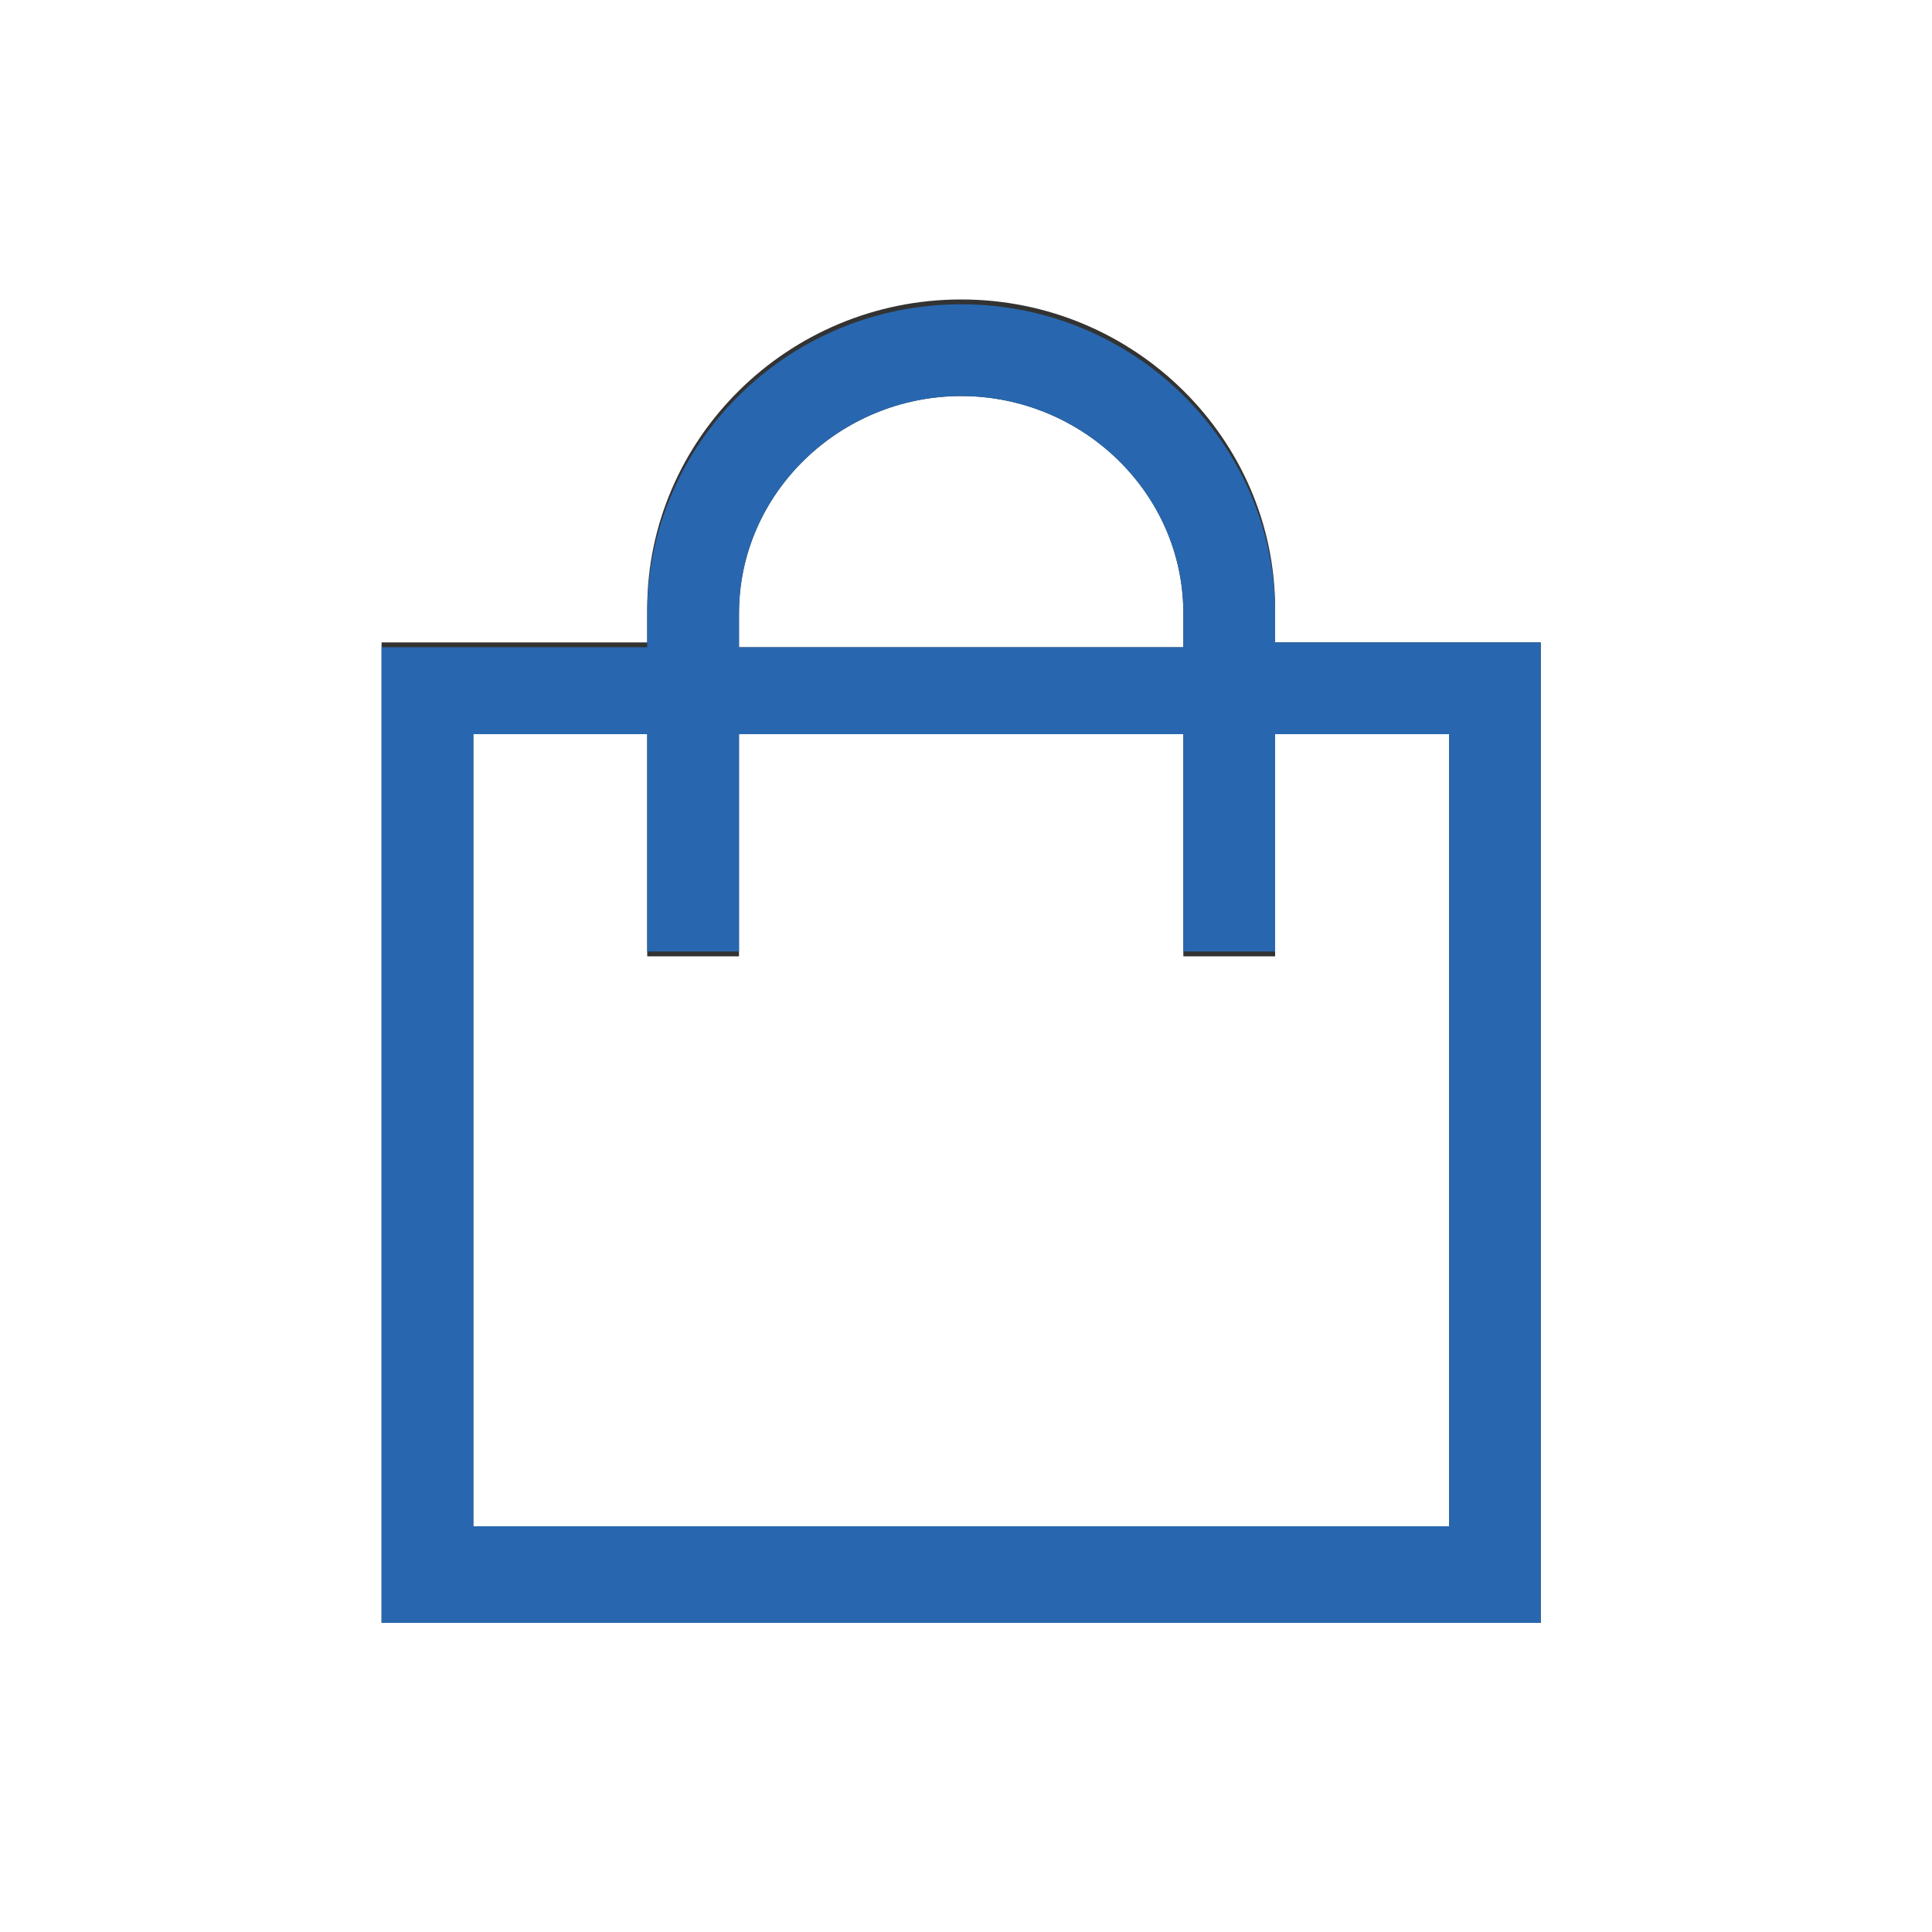
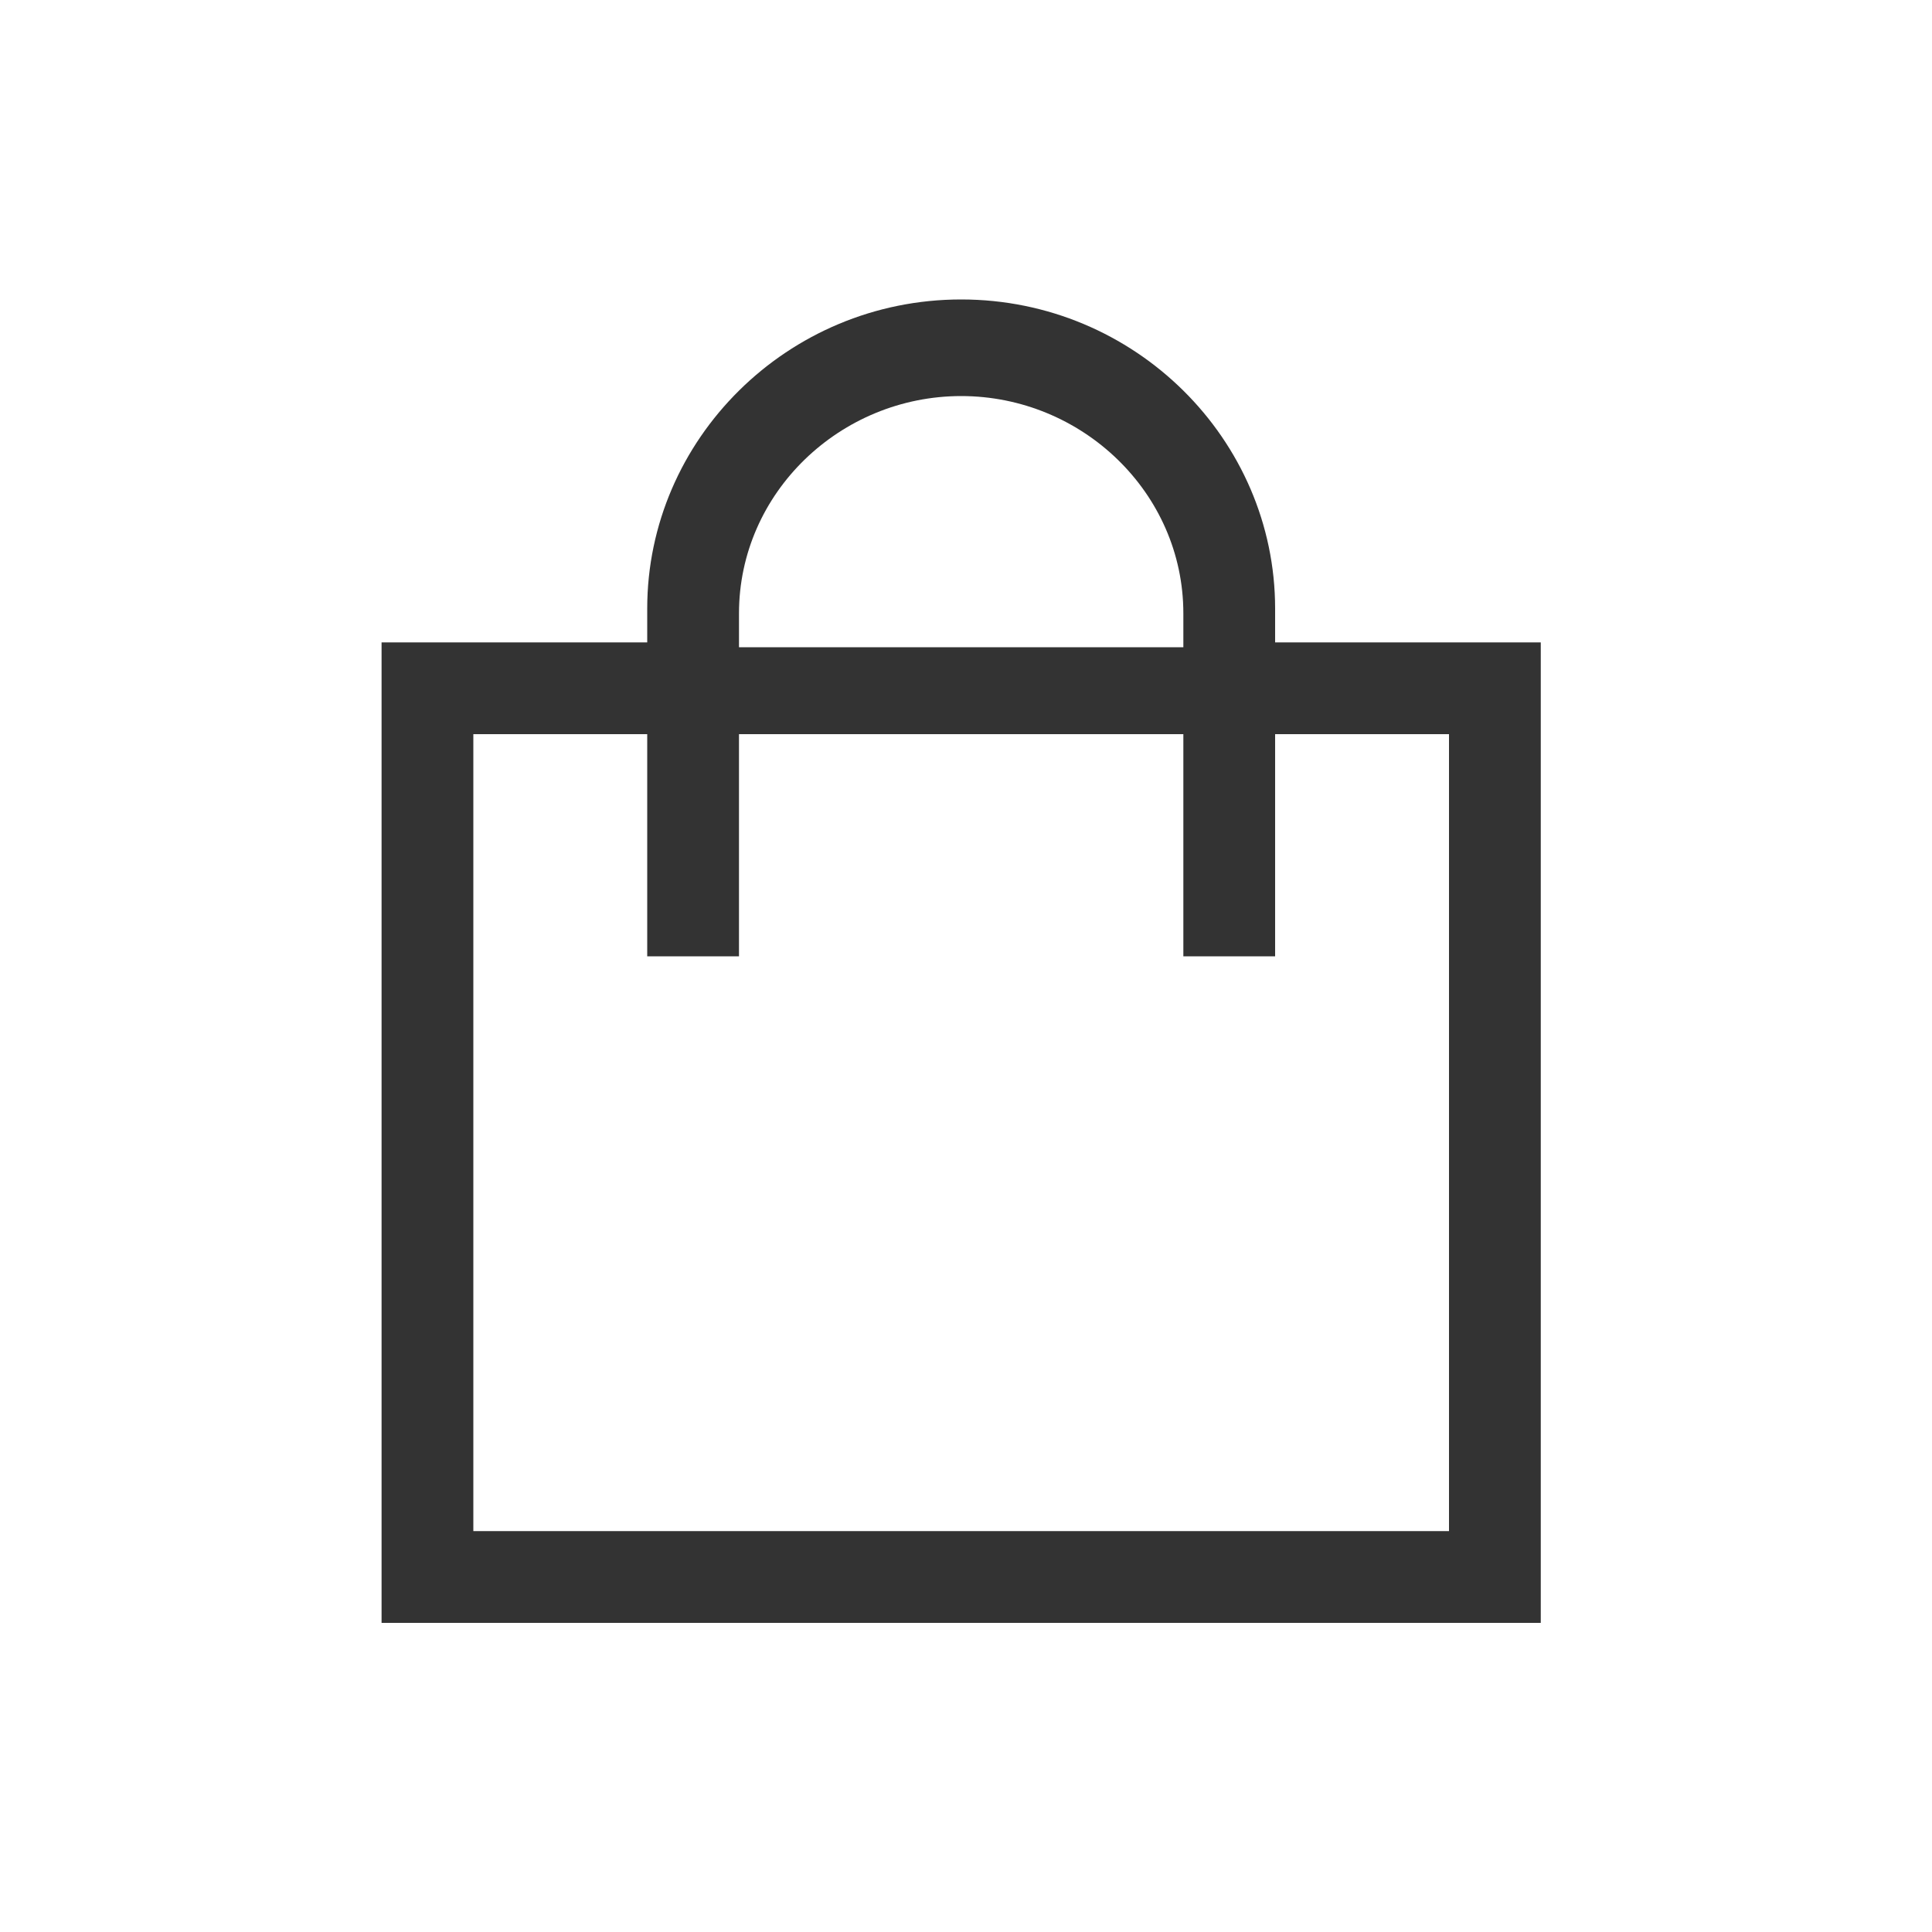
<svg xmlns="http://www.w3.org/2000/svg" id="Lager_1" data-name="Lager 1" width="40" height="40" version="1.1" viewBox="0 0 40 40">
  <rect x="0" y="0" width="40" height="40" fill="#333333" stroke="none" />
  <defs>
    <style>
      .cls-1 {
        fill: #2867af;
      }

      .cls-1, .cls-2 {
        stroke-width: 0px;
      }

      .cls-2 {
        fill: #fff;
      }
    </style>
  </defs>
  <path class="cls-2" d="M24.5,12.7c0-2.5-2.1-4.5-4.6-4.5s-4.6,2-4.6,4.5v.7h9.2v-.7Z" />
  <polygon class="cls-2" points="24.5 19.8 24.5 15.2 15.3 15.2 15.3 19.8 13.4 19.8 13.4 15.2 9.8 15.2 9.8 31.7 30 31.7 30 15.2 26.4 15.2 26.4 19.8 24.5 19.8" />
  <path class="cls-2" d="M0,0v40h40V0H0ZM31.9,33.6H7.9V13.3h5.5v-.7c0-3.5,2.9-6.4,6.5-6.4s6.5,2.9,6.5,6.4v.7h5.5v20.2Z" />
-   <path class="cls-1" d="M26.4,12.7c0-3.5-2.9-6.4-6.5-6.4s-6.5,2.9-6.5,6.4v.7h-5.5v20.2h24V13.3h-5.5v-.7ZM15.3,12.7c0-2.5,2.1-4.5,4.6-4.5s4.6,2,4.6,4.5v.7h-9.2v-.7ZM30,15.2v16.4H9.8V15.2h3.6v4.5h1.9v-4.5h9.2v4.5h1.9v-4.5h3.6Z" />
</svg>